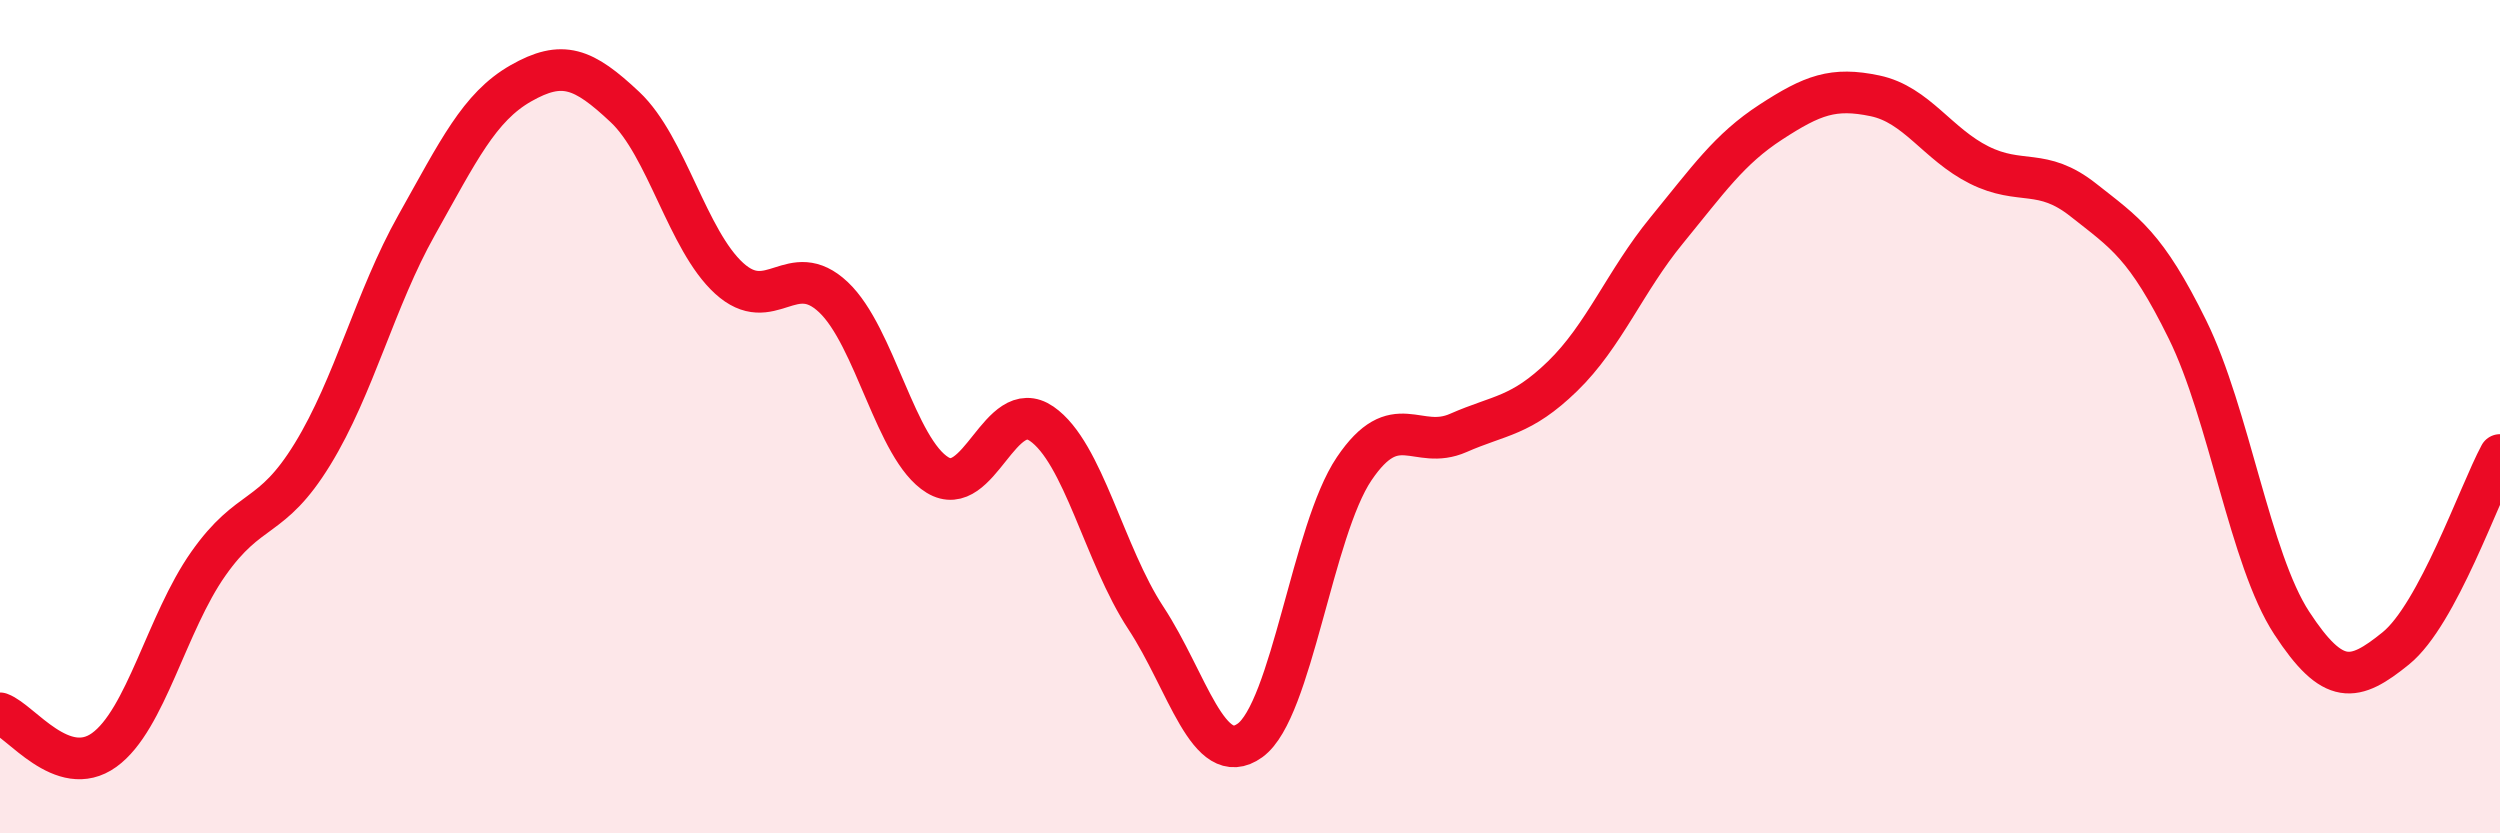
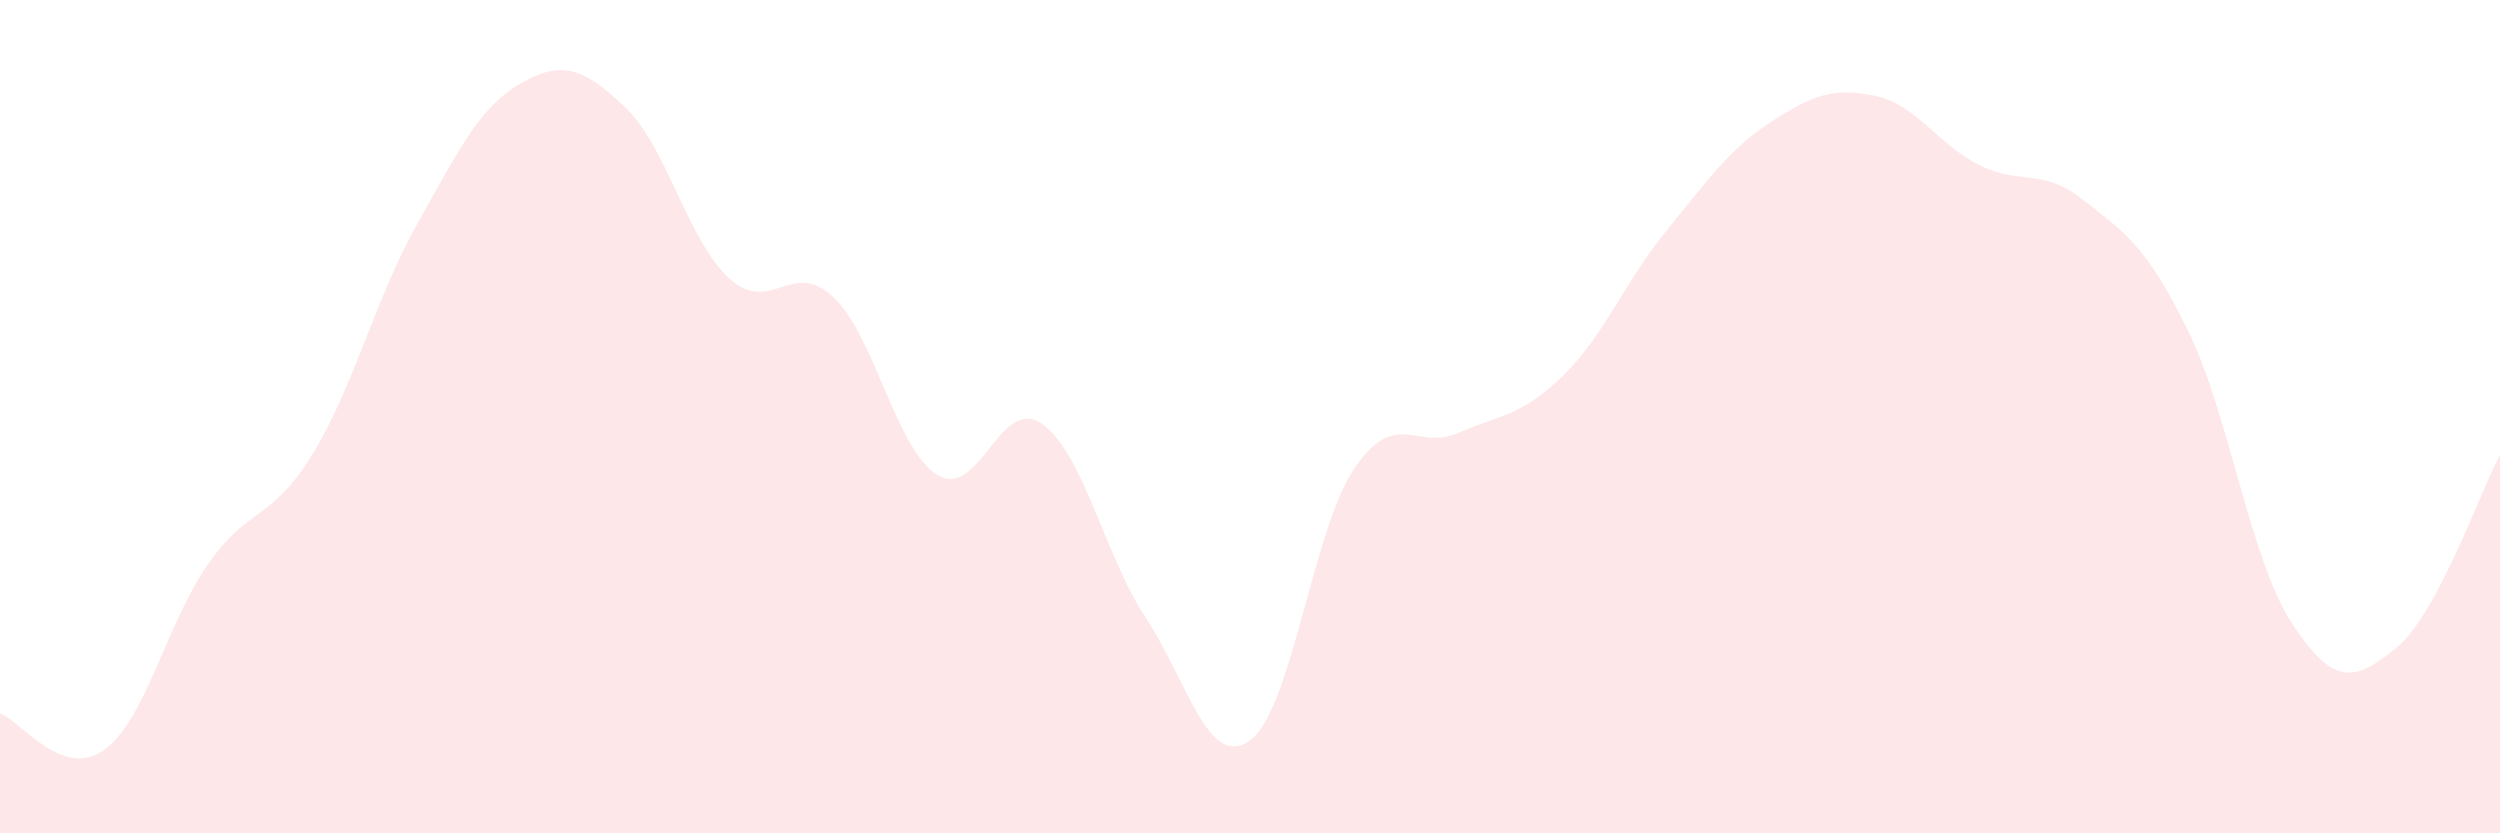
<svg xmlns="http://www.w3.org/2000/svg" width="60" height="20" viewBox="0 0 60 20">
  <path d="M 0,17.12 C 0.5,17.3 1.5,18.72 2.5,18 C 3.5,17.28 4,14.95 5,13.53 C 6,12.11 6.5,12.53 7.5,10.9 C 8.5,9.27 9,7.18 10,5.4 C 11,3.62 11.5,2.57 12.5,2 C 13.5,1.43 14,1.63 15,2.57 C 16,3.51 16.5,5.77 17.5,6.68 C 18.5,7.59 19,6.19 20,7.13 C 21,8.07 21.5,10.79 22.5,11.4 C 23.5,12.01 24,9.48 25,10.17 C 26,10.86 26.5,13.31 27.5,14.83 C 28.5,16.35 29,18.49 30,17.77 C 31,17.05 31.5,12.73 32.5,11.25 C 33.5,9.77 34,10.83 35,10.39 C 36,9.95 36.5,10 37.5,9.03 C 38.5,8.06 39,6.75 40,5.53 C 41,4.31 41.5,3.58 42.5,2.93 C 43.5,2.28 44,2.09 45,2.3 C 46,2.51 46.5,3.46 47.5,3.96 C 48.5,4.46 49,4.01 50,4.8 C 51,5.59 51.5,5.88 52.5,7.91 C 53.5,9.94 54,13.42 55,14.95 C 56,16.48 56.5,16.37 57.5,15.56 C 58.5,14.75 59.5,11.85 60,10.92L60 20L0 20Z" fill="#EB0A25" opacity="0.1" stroke-linecap="round" stroke-linejoin="round" />
-   <path d="M 0,17.12 C 0.5,17.3 1.5,18.72 2.5,18 C 3.5,17.28 4,14.95 5,13.53 C 6,12.11 6.5,12.53 7.5,10.9 C 8.5,9.27 9,7.18 10,5.4 C 11,3.62 11.5,2.57 12.5,2 C 13.5,1.43 14,1.63 15,2.57 C 16,3.51 16.5,5.77 17.5,6.68 C 18.5,7.59 19,6.19 20,7.13 C 21,8.07 21.5,10.79 22.5,11.4 C 23.5,12.01 24,9.48 25,10.17 C 26,10.86 26.5,13.31 27.5,14.83 C 28.5,16.35 29,18.49 30,17.77 C 31,17.05 31.5,12.73 32.5,11.25 C 33.5,9.77 34,10.83 35,10.39 C 36,9.95 36.5,10 37.5,9.03 C 38.5,8.06 39,6.75 40,5.53 C 41,4.31 41.5,3.58 42.5,2.93 C 43.5,2.28 44,2.09 45,2.3 C 46,2.51 46.5,3.46 47.5,3.96 C 48.5,4.46 49,4.01 50,4.8 C 51,5.59 51.5,5.88 52.5,7.91 C 53.5,9.94 54,13.42 55,14.95 C 56,16.48 56.5,16.37 57.5,15.56 C 58.5,14.75 59.5,11.85 60,10.92" stroke="#EB0A25" stroke-width="1" fill="none" stroke-linecap="round" stroke-linejoin="round" />
</svg>